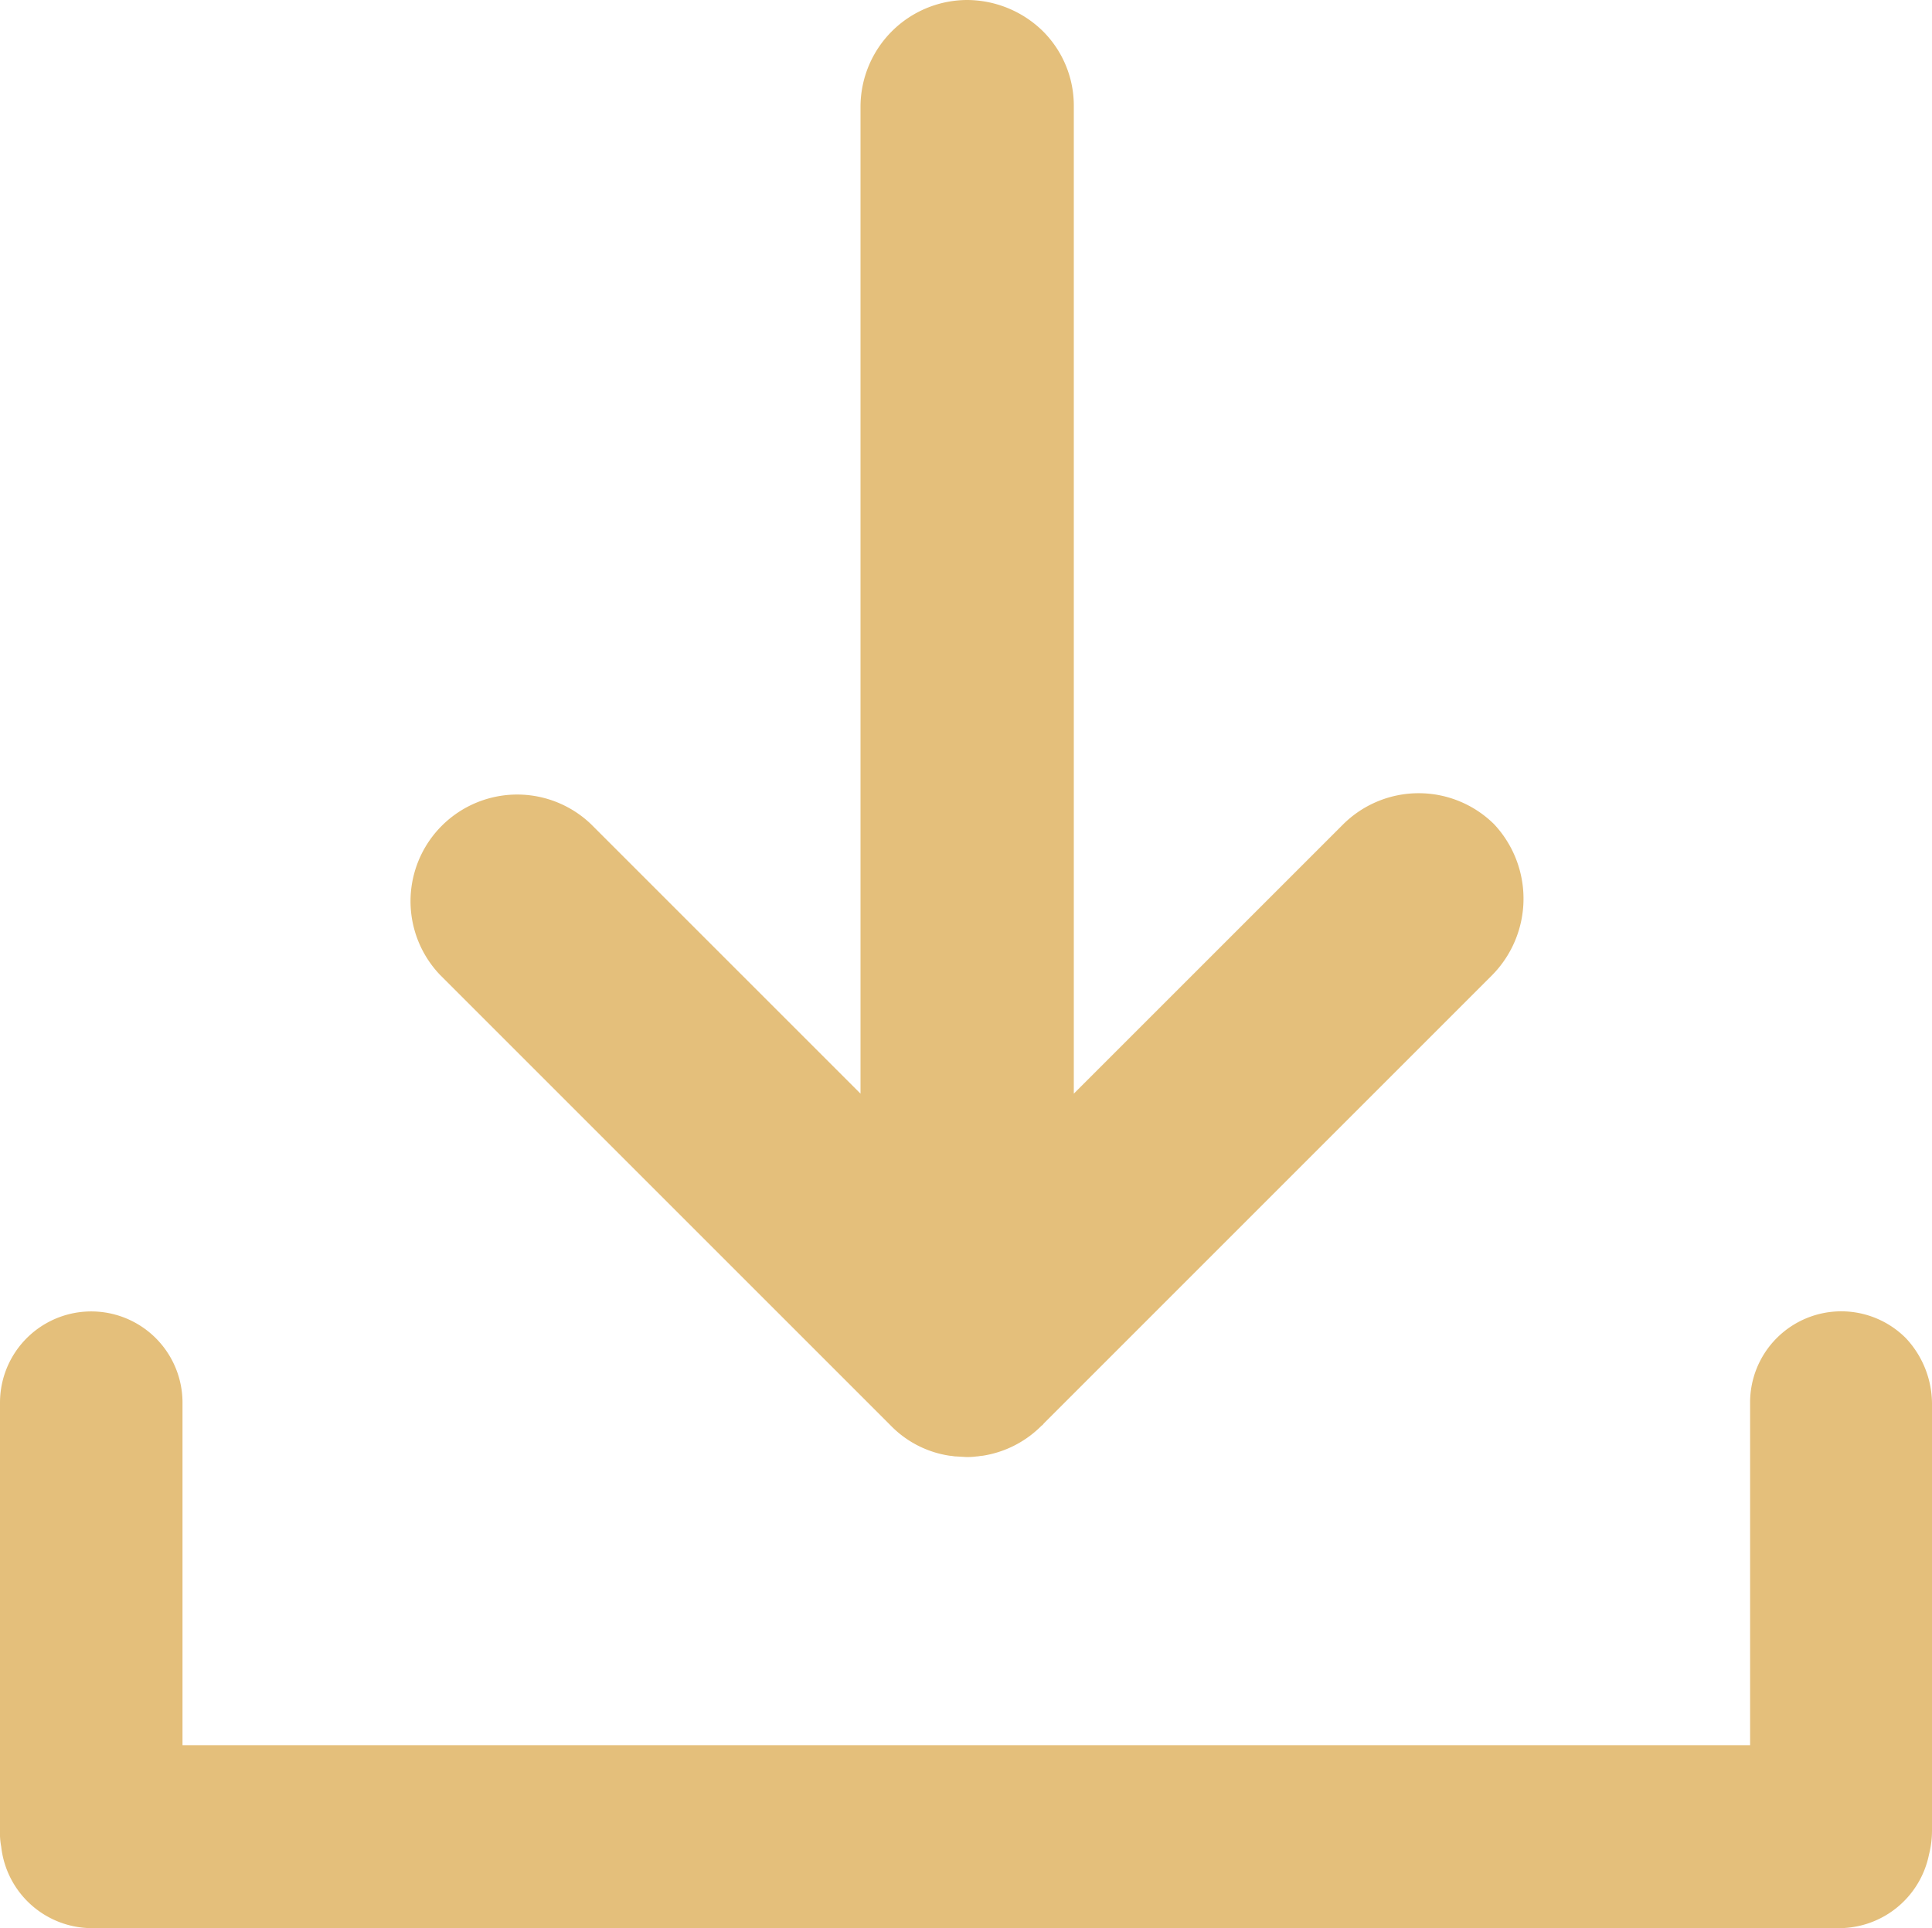
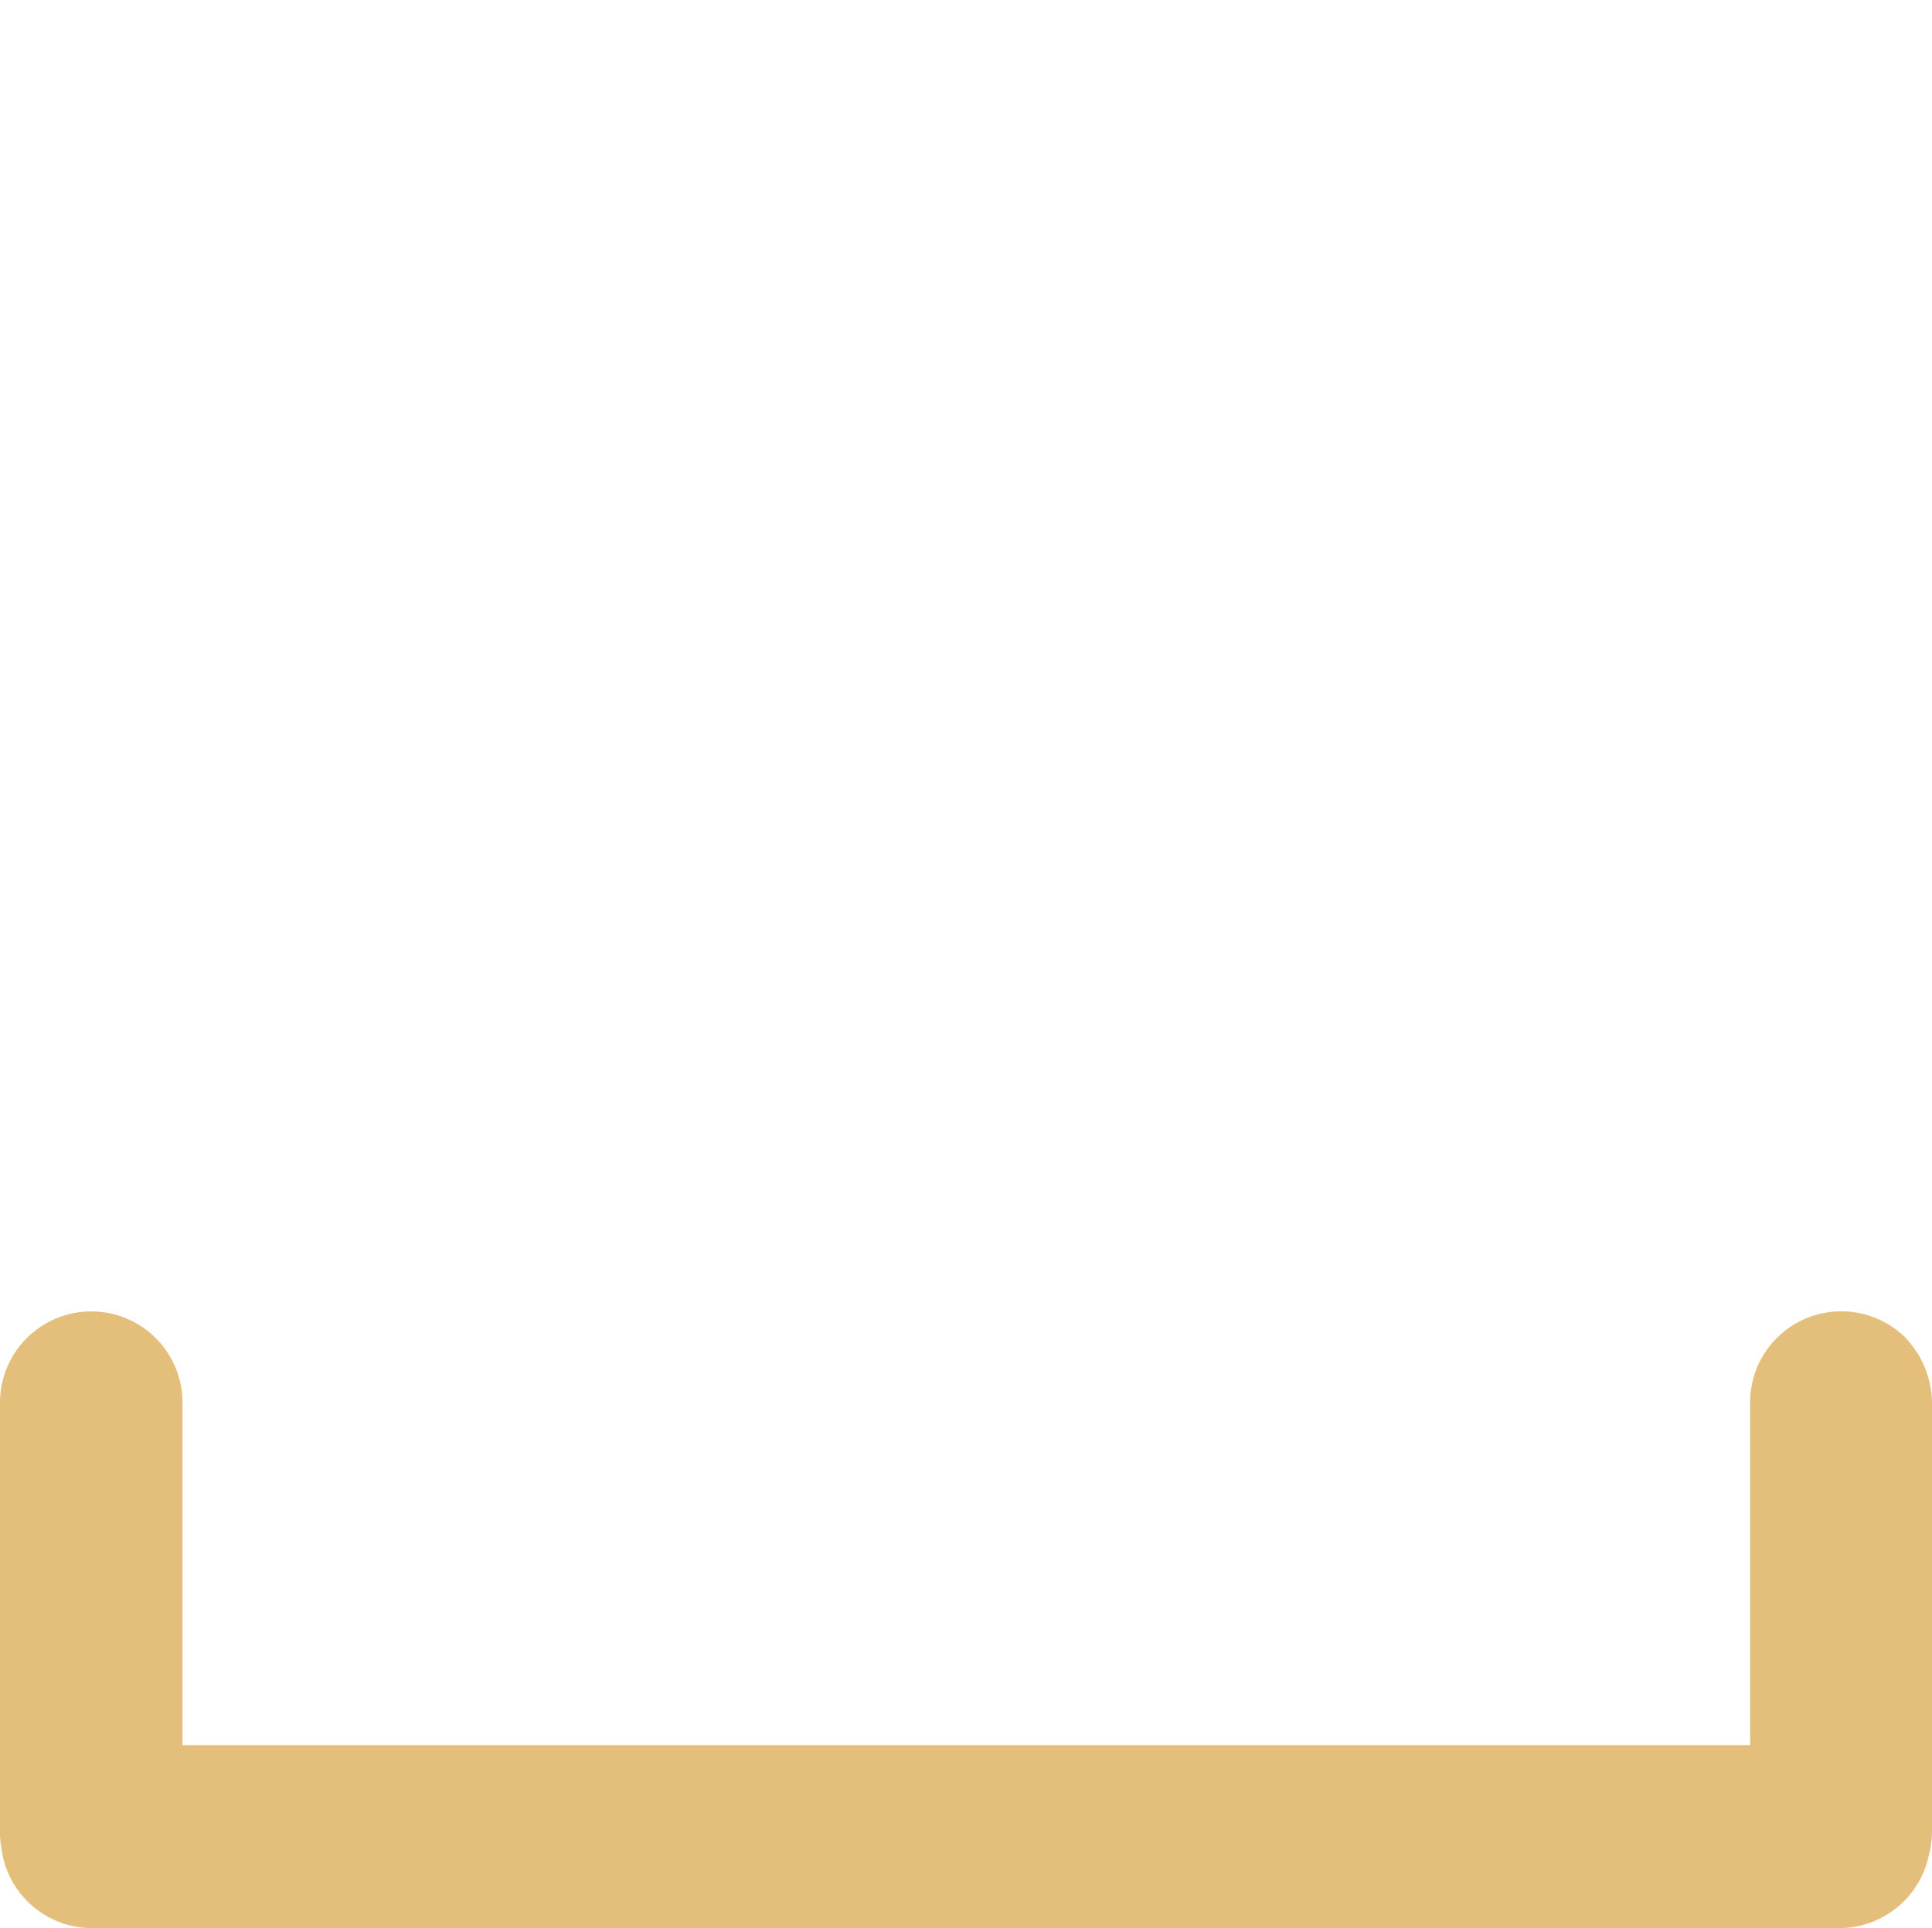
<svg xmlns="http://www.w3.org/2000/svg" id="picto-telecharge" width="22.4" height="22.358" viewBox="0 0 22.4 22.358">
  <path id="Tracé_2566" data-name="Tracé 2566" d="M22.4,216.665v4.958a1.129,1.129,0,0,1-.035.275h0a1.065,1.065,0,0,1-1.037.853H1.065a1.061,1.061,0,0,1-1.051-.945.835.835,0,0,1-.014-.19v-4.958a1.058,1.058,0,0,1,2.116,0v3.971H20.291v-3.971a1.057,1.057,0,0,1,1.806-.748A1.117,1.117,0,0,1,22.4,216.665Z" transform="translate(0 -200.394)" fill="#e4bf7b" />
-   <path id="Tracé_2567" data-name="Tracé 2567" d="M79.854,11.306l-5.2,5.2c-.007.014-.021.021-.028.028a1.225,1.225,0,0,1-.684.346c-.021,0-.042.007-.063.007a.767.767,0,0,1-.127.007h0l-.12-.007c-.021,0-.042-.007-.063-.007a1.2,1.2,0,0,1-.684-.346l-.028-.028-5.2-5.2a1.237,1.237,0,0,1,1.749-1.749l3.124,3.124V1.234A1.24,1.24,0,0,1,73.768,0a1.262,1.262,0,0,1,.875.36,1.219,1.219,0,0,1,.36.875V12.681l3.124-3.124a1.243,1.243,0,0,1,1.749,0A1.263,1.263,0,0,1,79.854,11.306Z" transform="translate(-62.553)" fill="#e4bf7b" />
</svg>